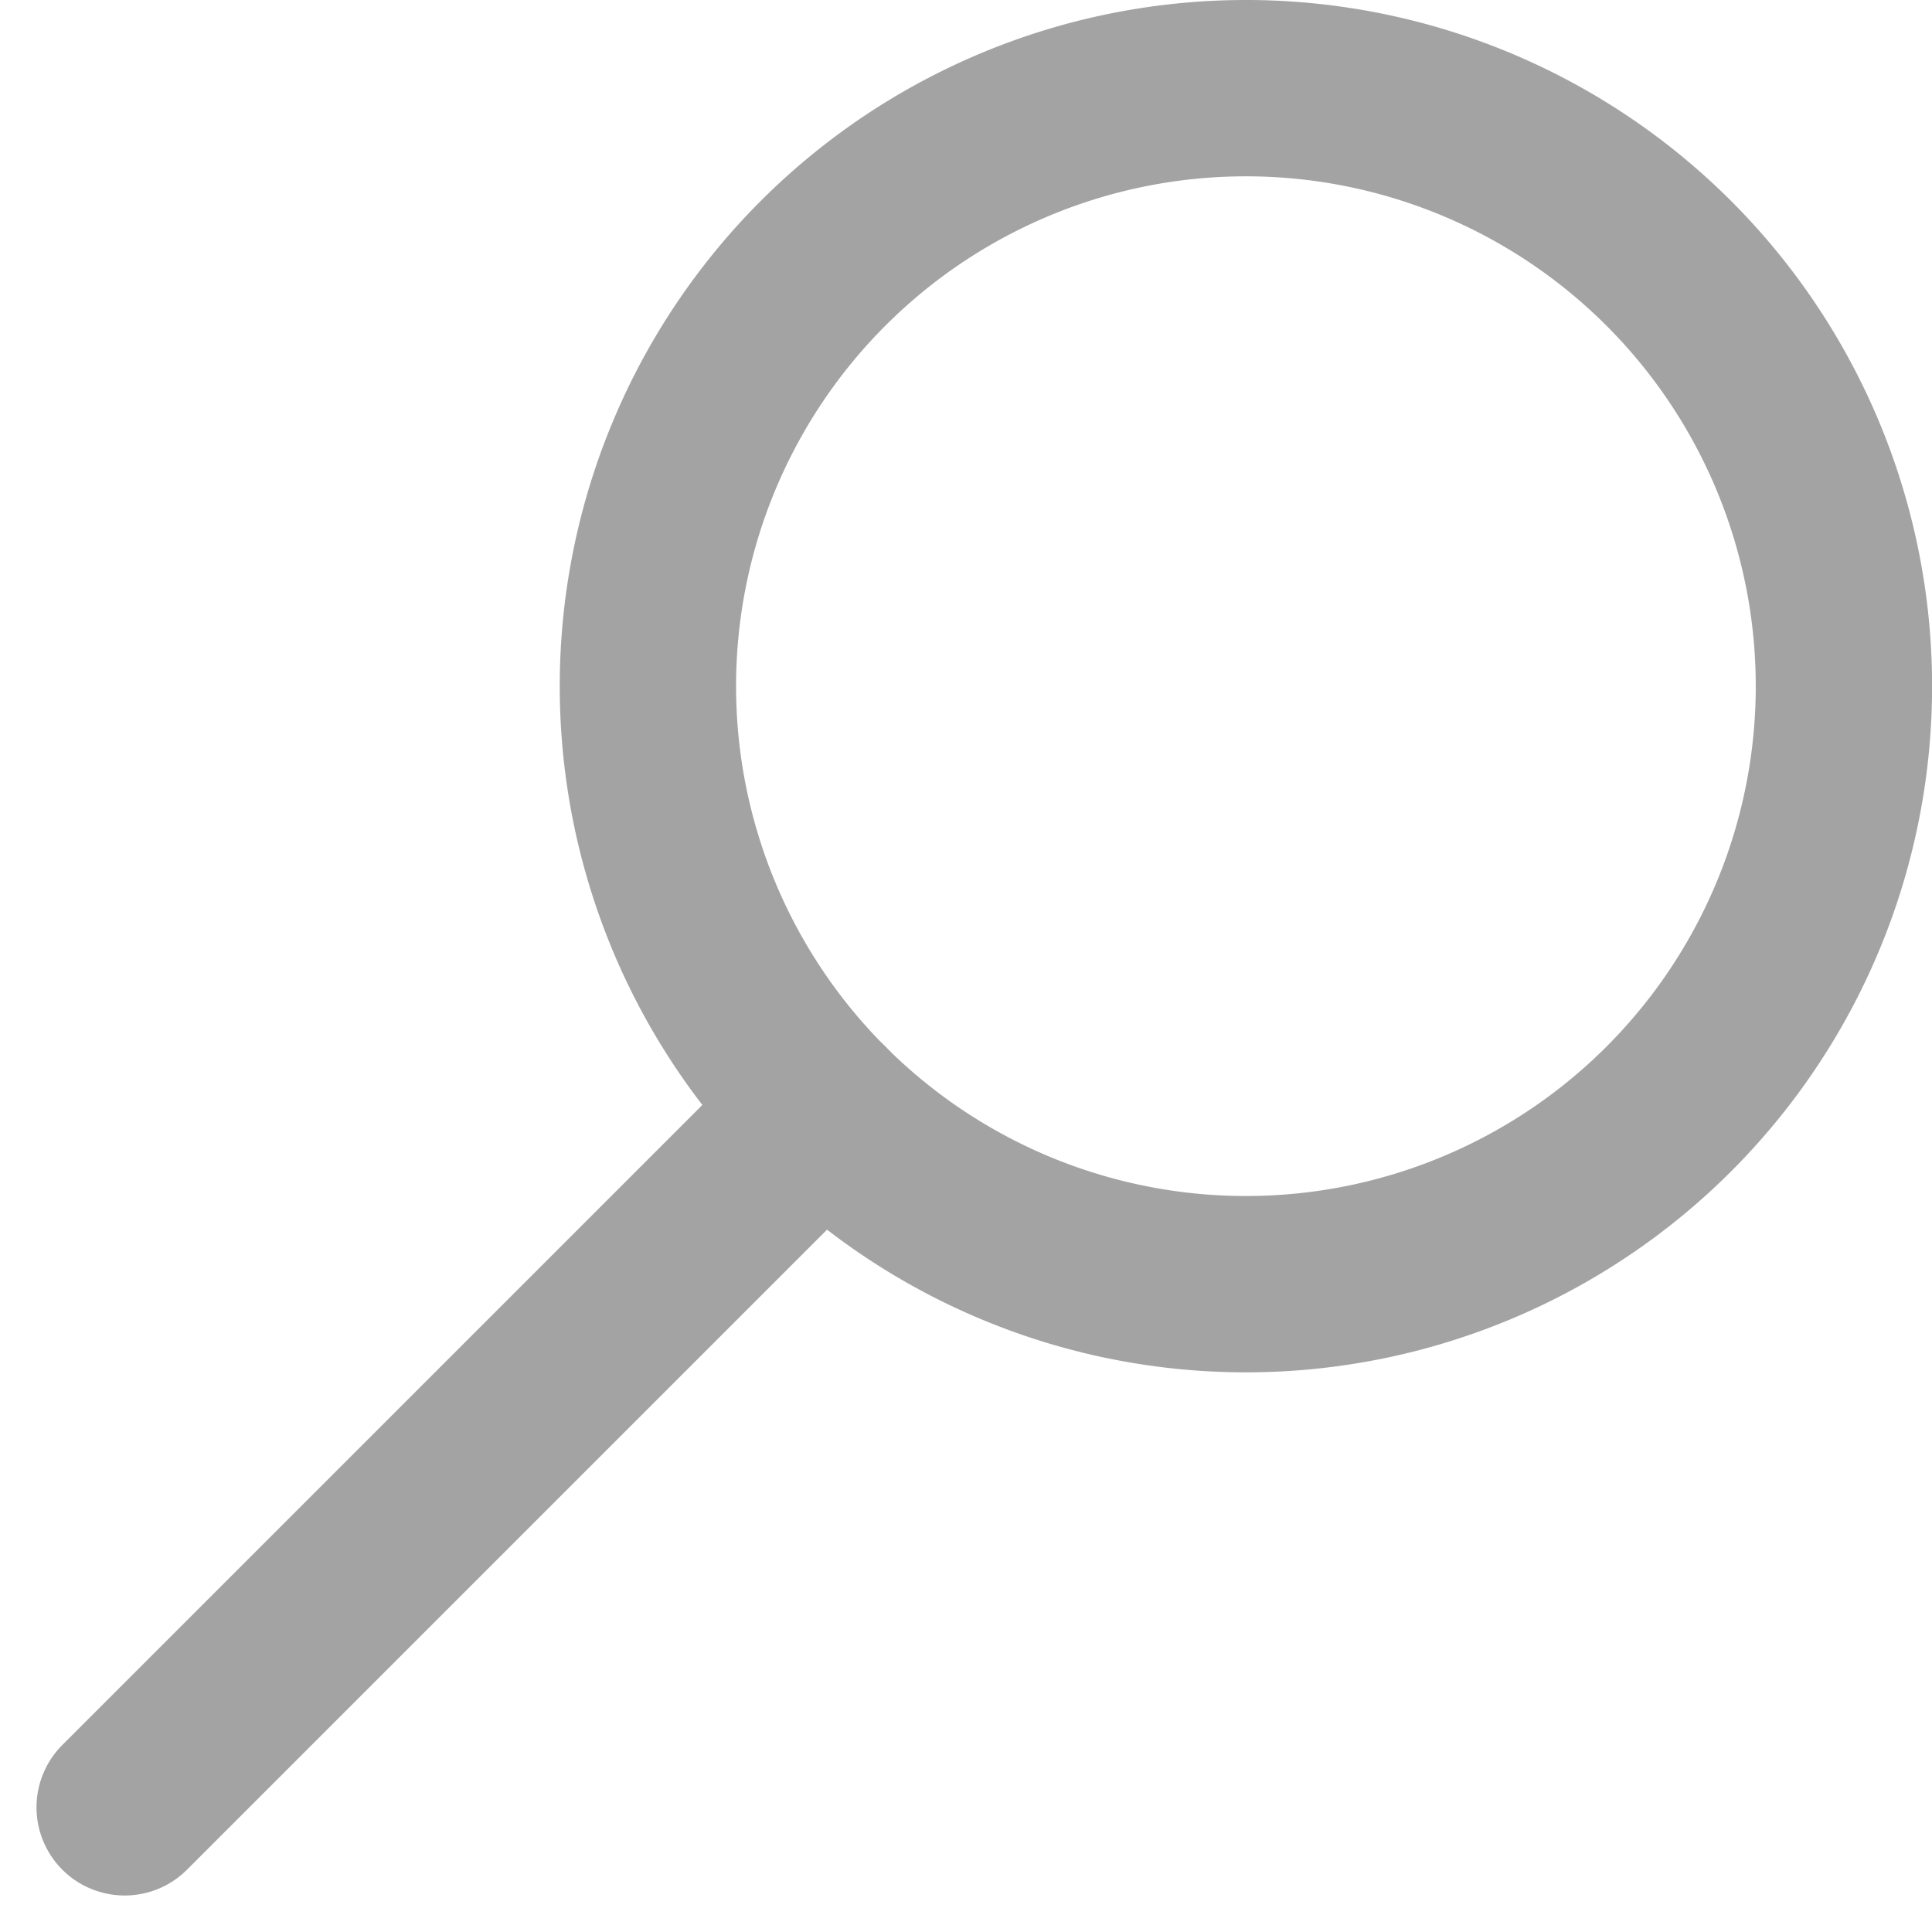
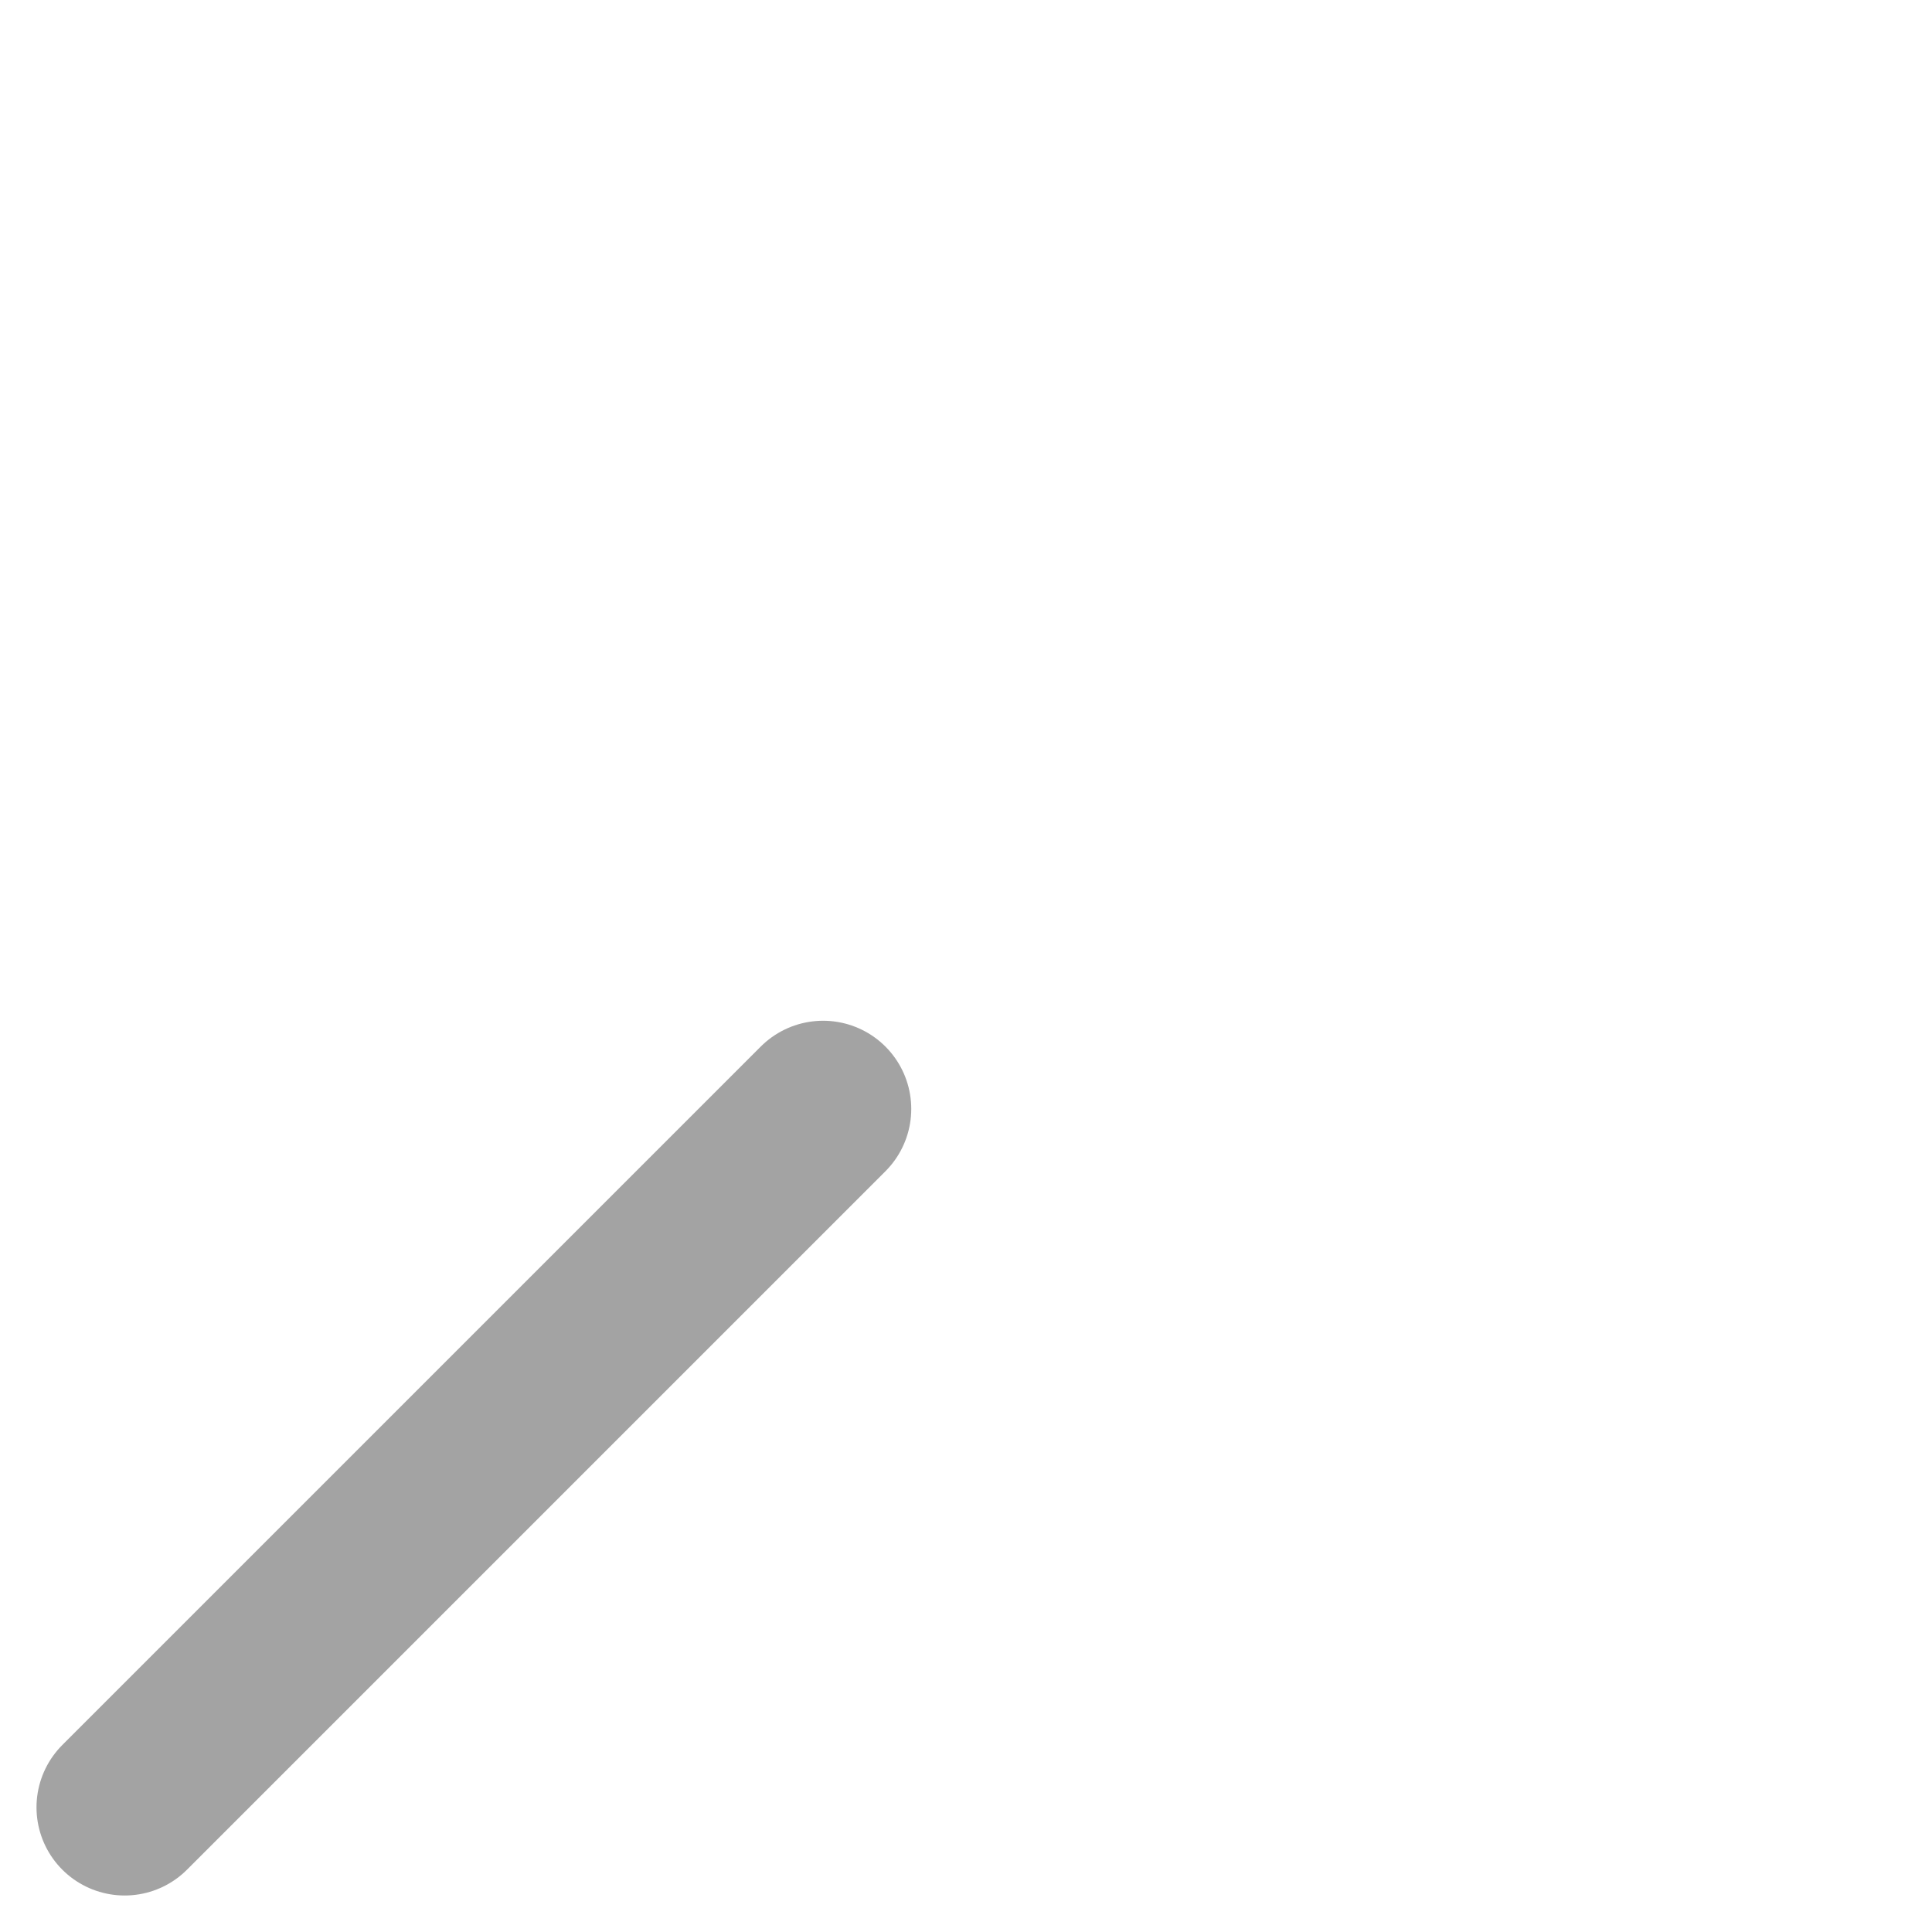
<svg xmlns="http://www.w3.org/2000/svg" width="21.914" height="21.914" viewBox="0 0 21.914 21.914">
  <g id="IC-Navi-Search_2x" data-name="IC-Navi-Search@2x" transform="translate(1.414 1)">
    <g id="Group" transform="translate(0 0)">
-       <path id="Stroke-1" d="M13.565,6.782a6.783,6.783,0,1,0-6.782,6.783A6.783,6.783,0,0,0,13.565,6.782Z" transform="translate(19.5 13.565) rotate(180)" fill="none" stroke="#a3a3a3" stroke-linecap="round" stroke-linejoin="round" stroke-width="2" fill-rule="evenodd" />
      <line id="Stroke-3" y1="7.922" x2="7.922" transform="translate(7.922 19.5) rotate(180)" fill="none" stroke="#a3a3a3" stroke-linecap="round" stroke-linejoin="round" stroke-width="2" />
    </g>
  </g>
</svg>